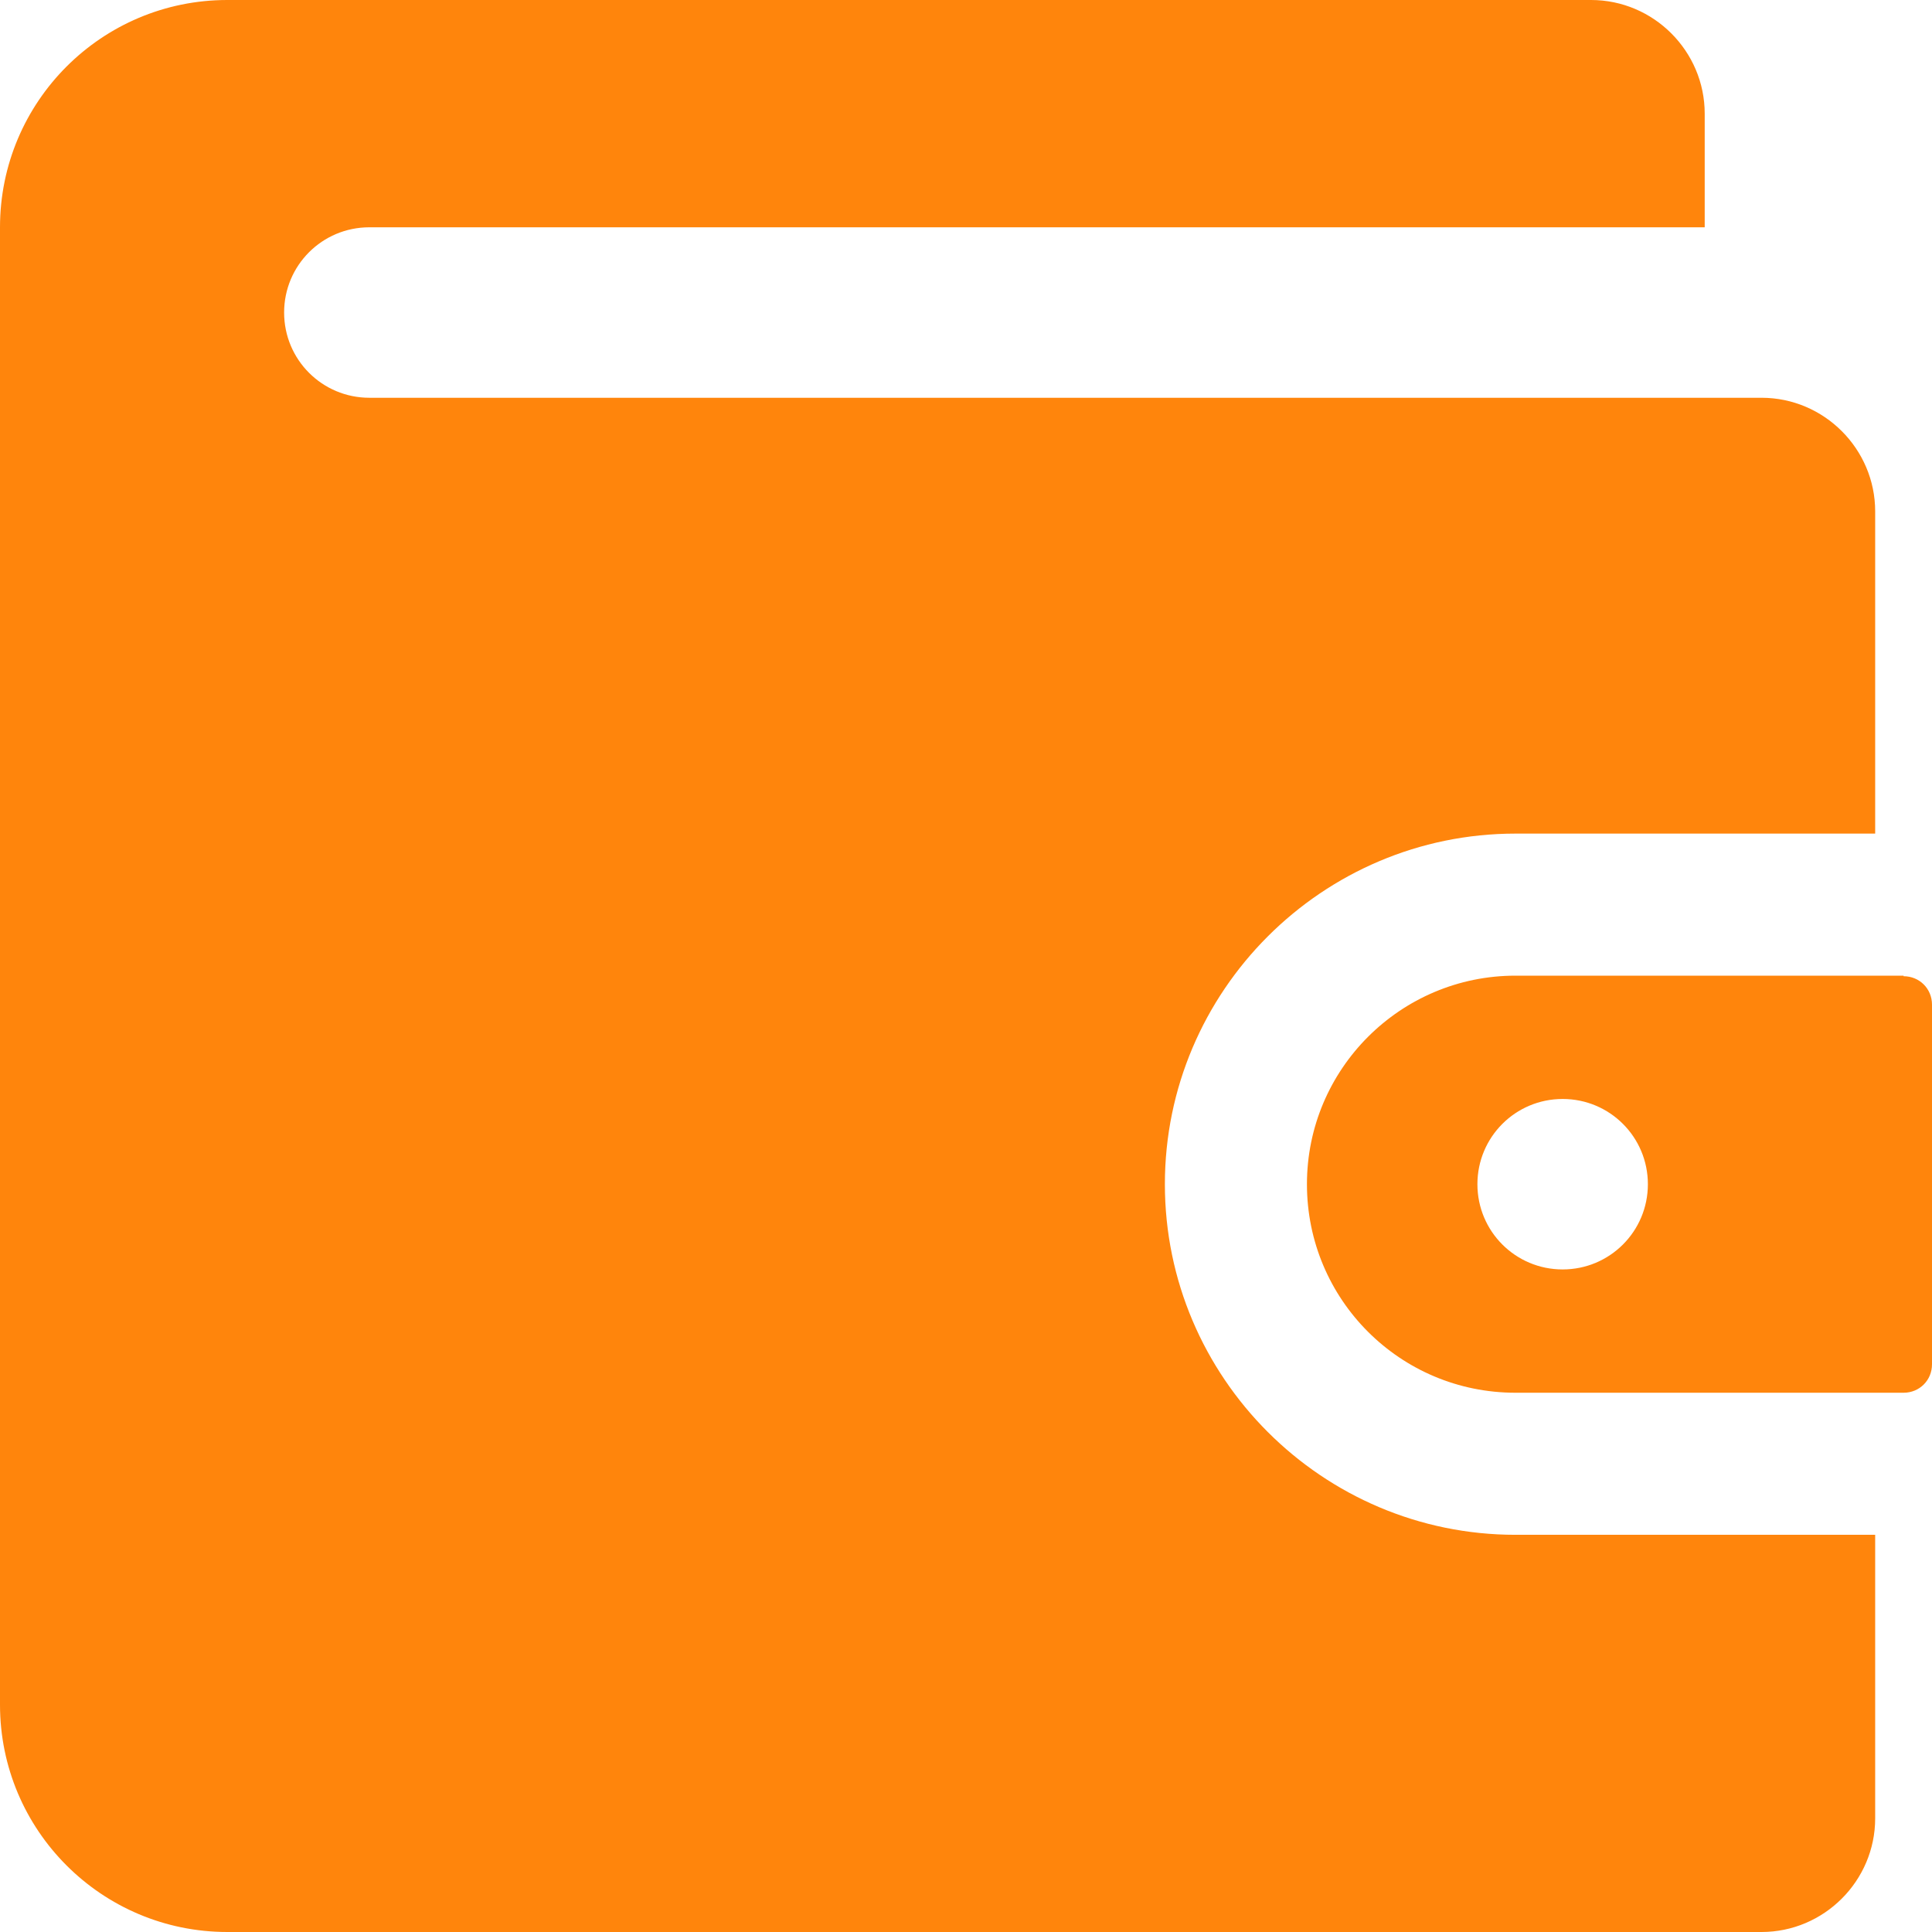
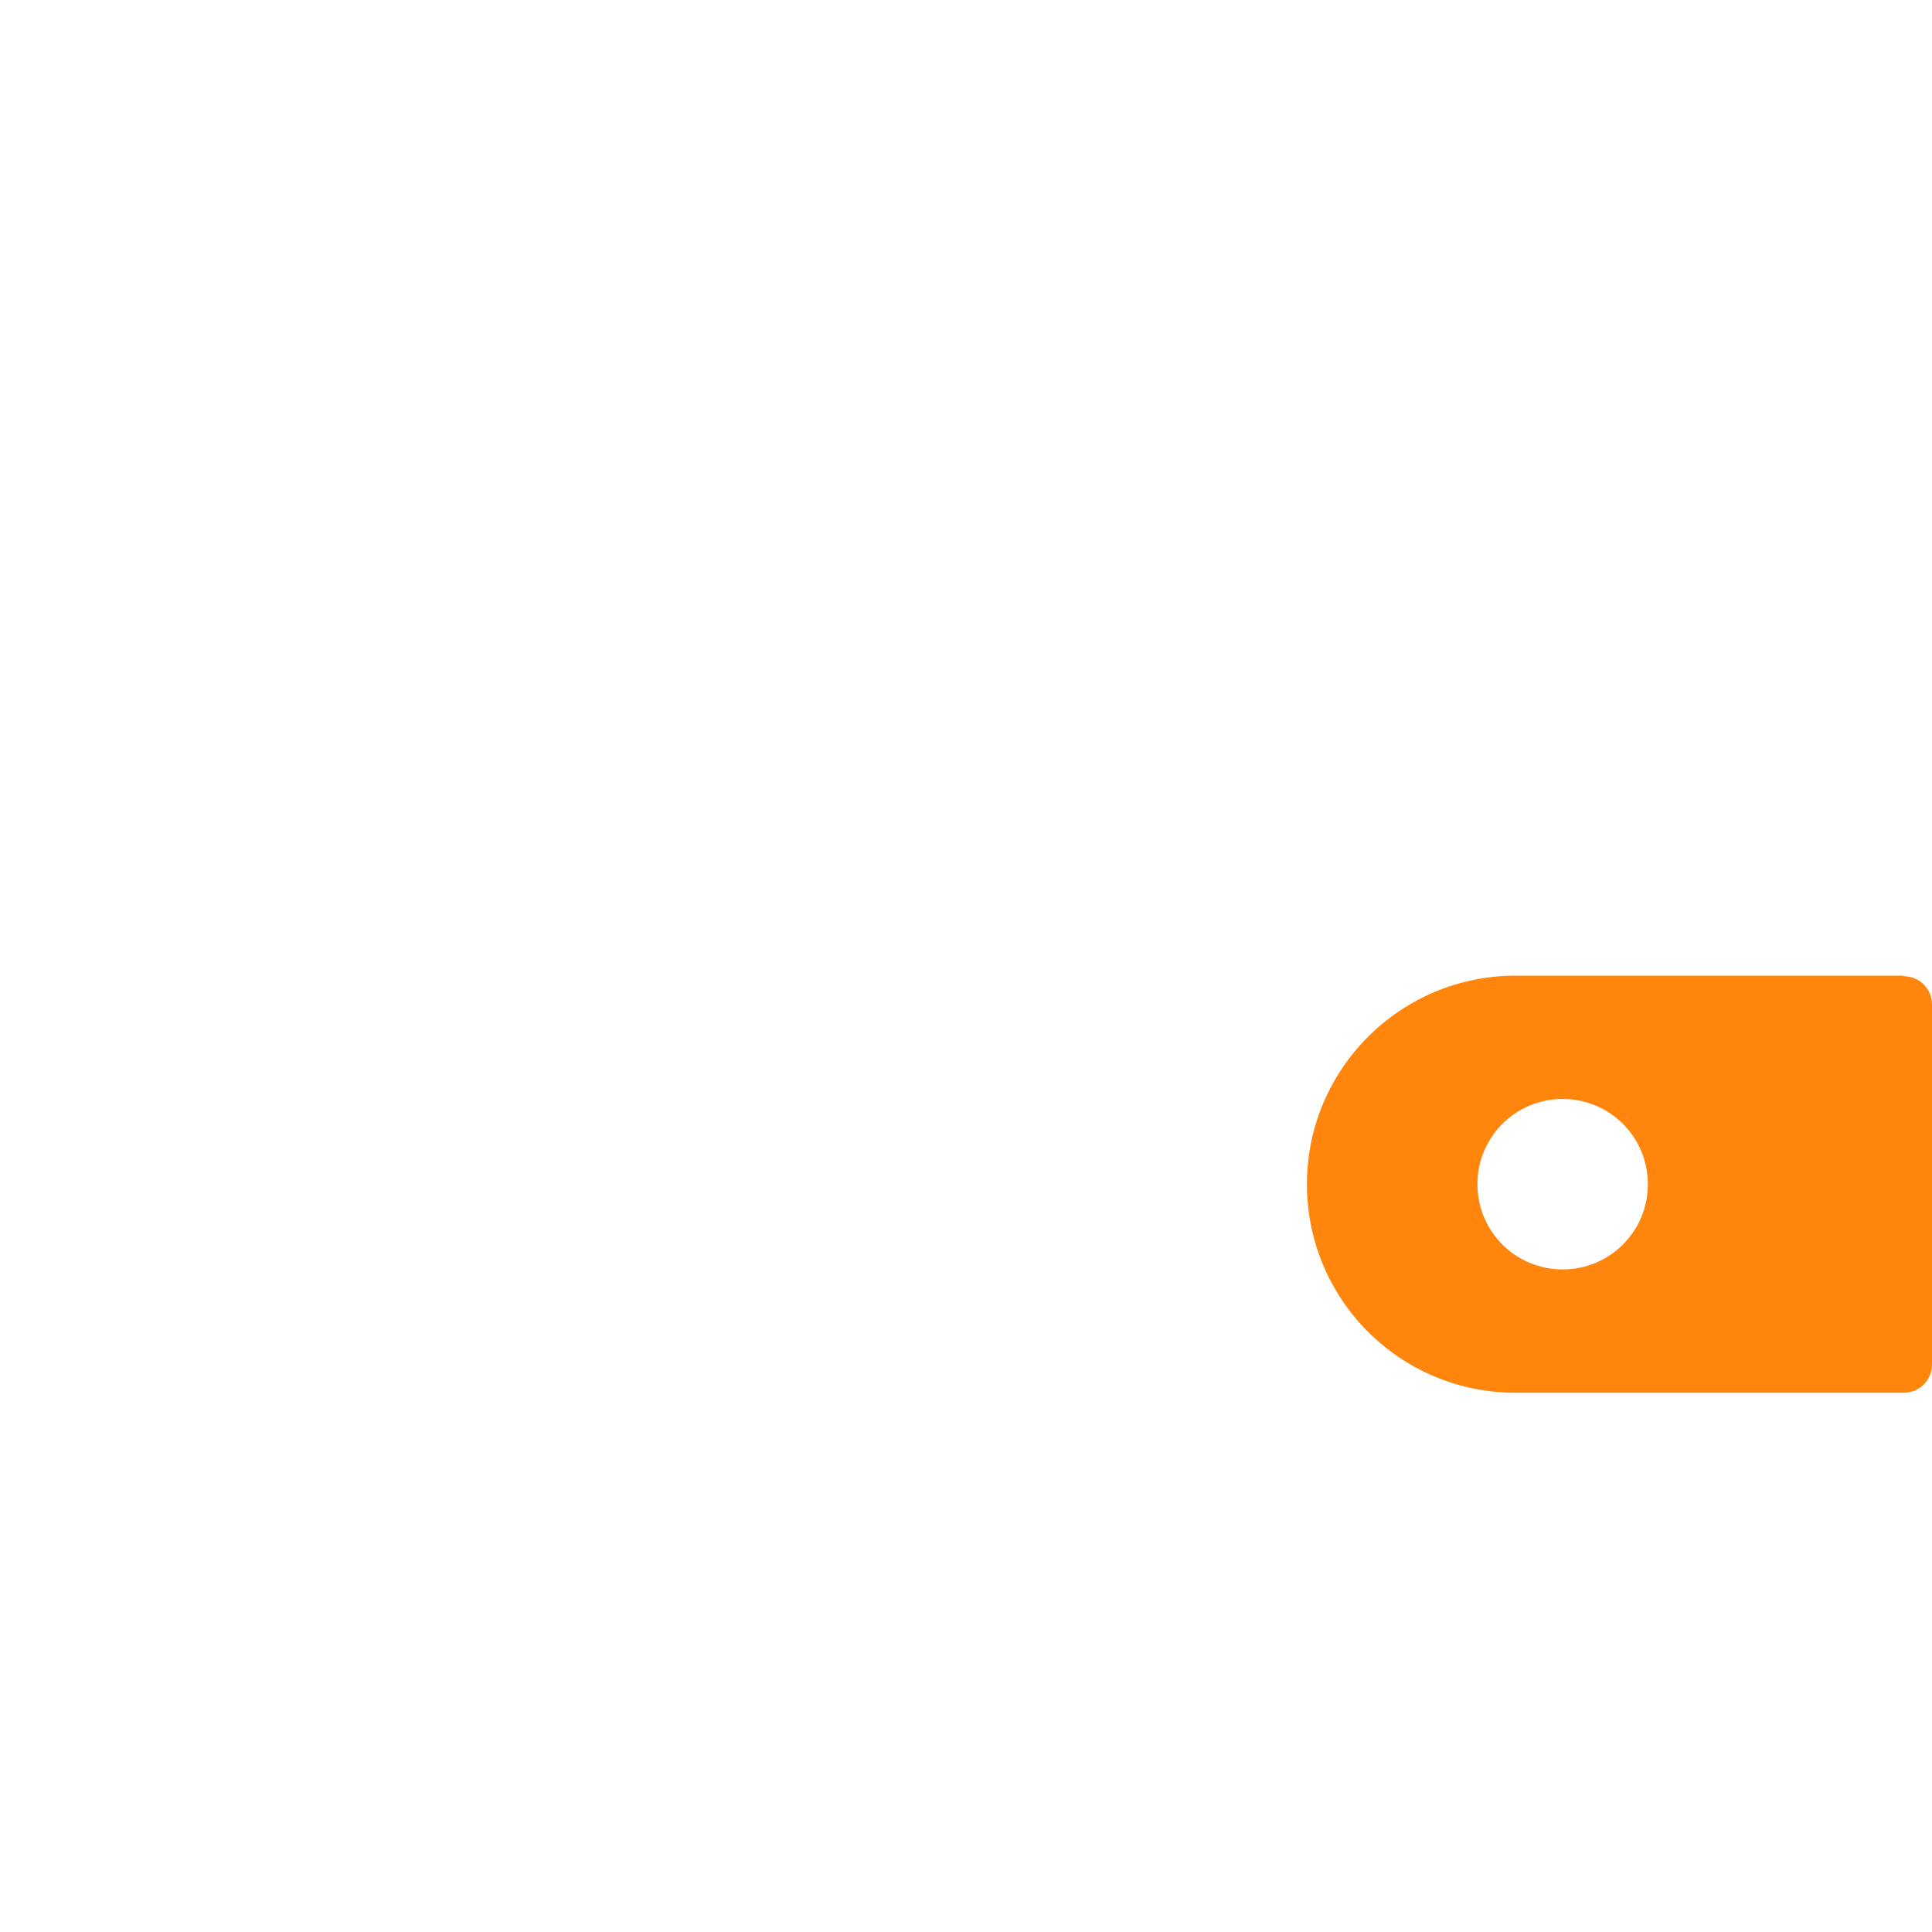
<svg xmlns="http://www.w3.org/2000/svg" id="_Слой_2" data-name="Слой 2" viewBox="0 0 34 34">
  <defs>
    <style> .cls-1 { fill: #ff850c; } </style>
  </defs>
  <g id="icons">
    <g>
-       <path class="cls-1" d="M26.67,14.67h6.33v-5.67c0-1.1-.9-2-2-2H6.5c-.83,0-1.5-.67-1.5-1.5s.67-1.5,1.5-1.5H30V2c0-1.1-.9-2-2-2H4C1.79,0,0,1.79,0,4V30c0,2.21,1.79,4,4,4H31c1.1,0,2-.9,2-2v-4.99h-6.33c-3.4,0-6.17-2.77-6.17-6.17s2.77-6.17,6.17-6.17Z" />
      <path class="cls-1" d="M33.5,17.17h-6.83c-2.02,0-3.67,1.64-3.67,3.67s1.64,3.67,3.67,3.67h6.83c.28,0,.5-.22,.5-.5v-6.33c0-.28-.22-.5-.5-.5Zm-6,5.17c-.83,0-1.5-.67-1.5-1.5s.67-1.5,1.5-1.5,1.5,.67,1.5,1.5-.67,1.5-1.5,1.5Z" />
    </g>
  </g>
</svg>